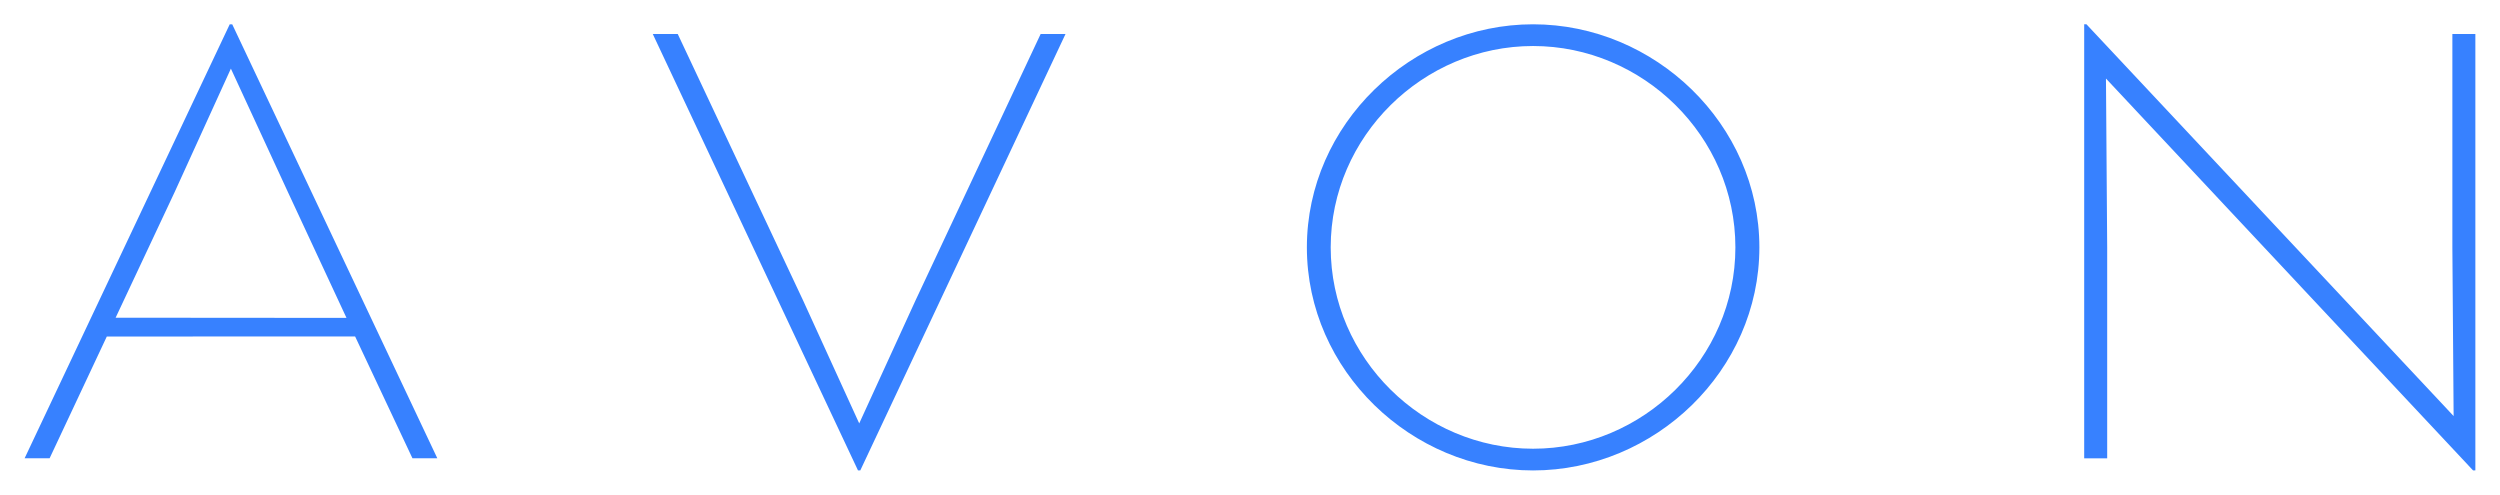
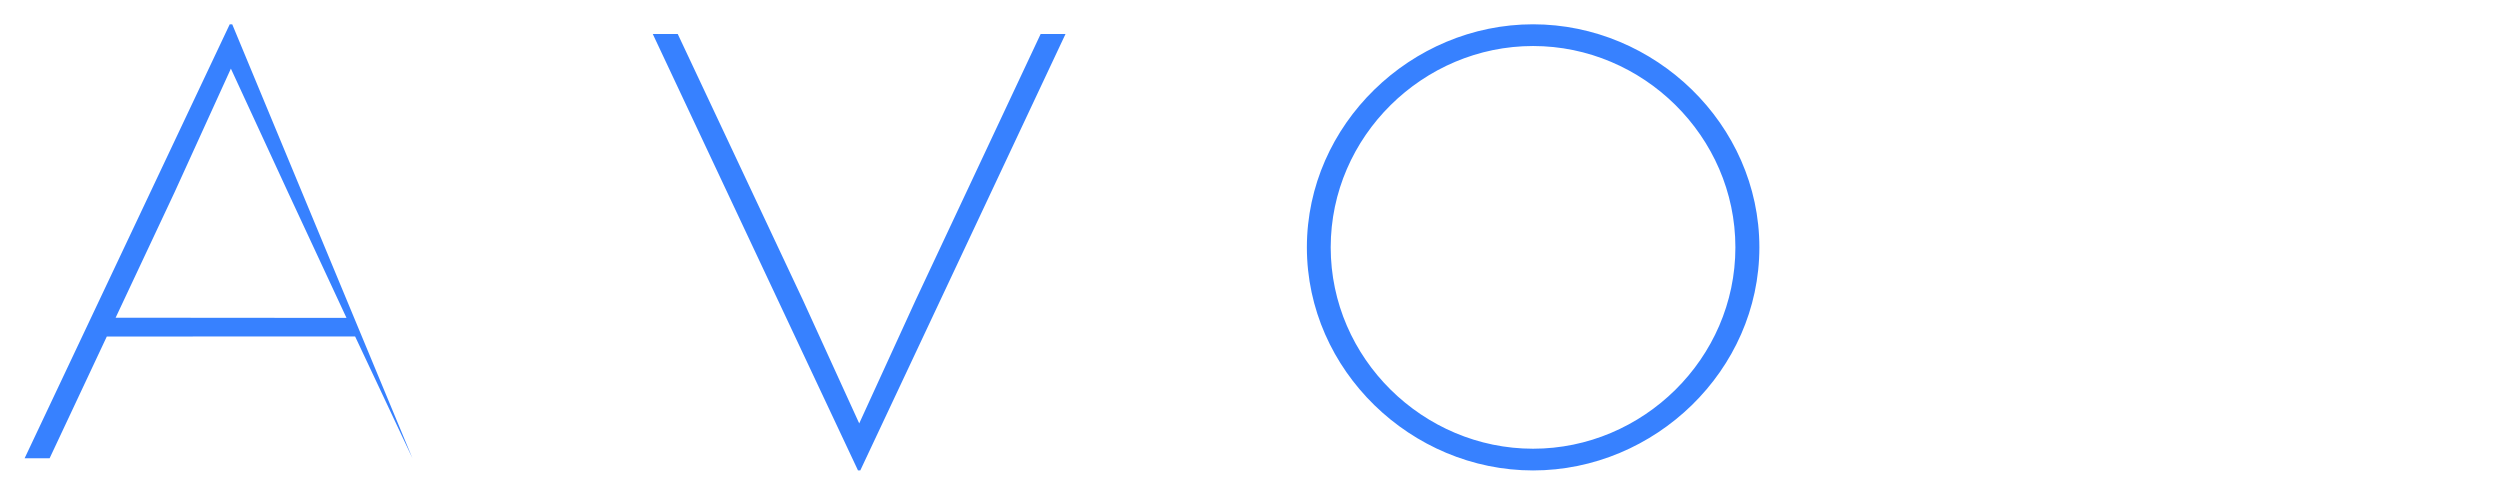
<svg xmlns="http://www.w3.org/2000/svg" width="96" height="19" viewBox="0 0 96 19" fill="none">
  <g clip-path="url(#clip0_121_6264)">
    <path d="M51.099 9.499C51.099 5.229 54.655 1.767 58.869 1.767C63.087 1.767 66.639 5.229 66.639 9.499C66.639 13.771 63.087 17.231 58.869 17.231C54.655 17.231 51.099 13.771 51.099 9.499ZM58.869 0.933C54.198 0.933 50.184 4.768 50.184 9.499C50.184 14.23 54.198 18.065 58.869 18.065C63.544 18.065 67.56 14.23 67.56 9.499C67.56 4.768 63.544 0.933 58.869 0.933Z" fill="#3781FF" />
    <path d="M35.161 11.525L32.994 16.259L30.833 11.525L26.025 1.305H25.066L32.947 18.064H33.035L40.916 1.305H39.961L35.161 11.525Z" fill="#3781FF" />
-     <path d="M80.869 3.016L94.966 18.064H95.054V1.305H94.171V9.499L94.219 15.977L80.12 0.933H80.033V17.599H80.916V9.499L80.869 3.016Z" fill="#3781FF" />
-     <path d="M4.44 12.2L6.707 7.375L8.866 2.635L11.06 7.385L13.305 12.207L4.44 12.2ZM8.918 0.934H8.821L0.945 17.598H1.905L4.101 12.923L13.636 12.919L15.838 17.598H16.793L8.918 0.934Z" fill="#3781FF" />
+     <path d="M4.44 12.2L6.707 7.375L8.866 2.635L11.06 7.385L13.305 12.207L4.44 12.2ZM8.918 0.934H8.821L0.945 17.598H1.905L4.101 12.923L13.636 12.919L15.838 17.598L8.918 0.934Z" fill="#3781FF" />
  </g>
  <defs>
    <clipPath id="clip0_121_6264">
      <rect width="96" height="19" fill="white" />
    </clipPath>
  </defs>
</svg>